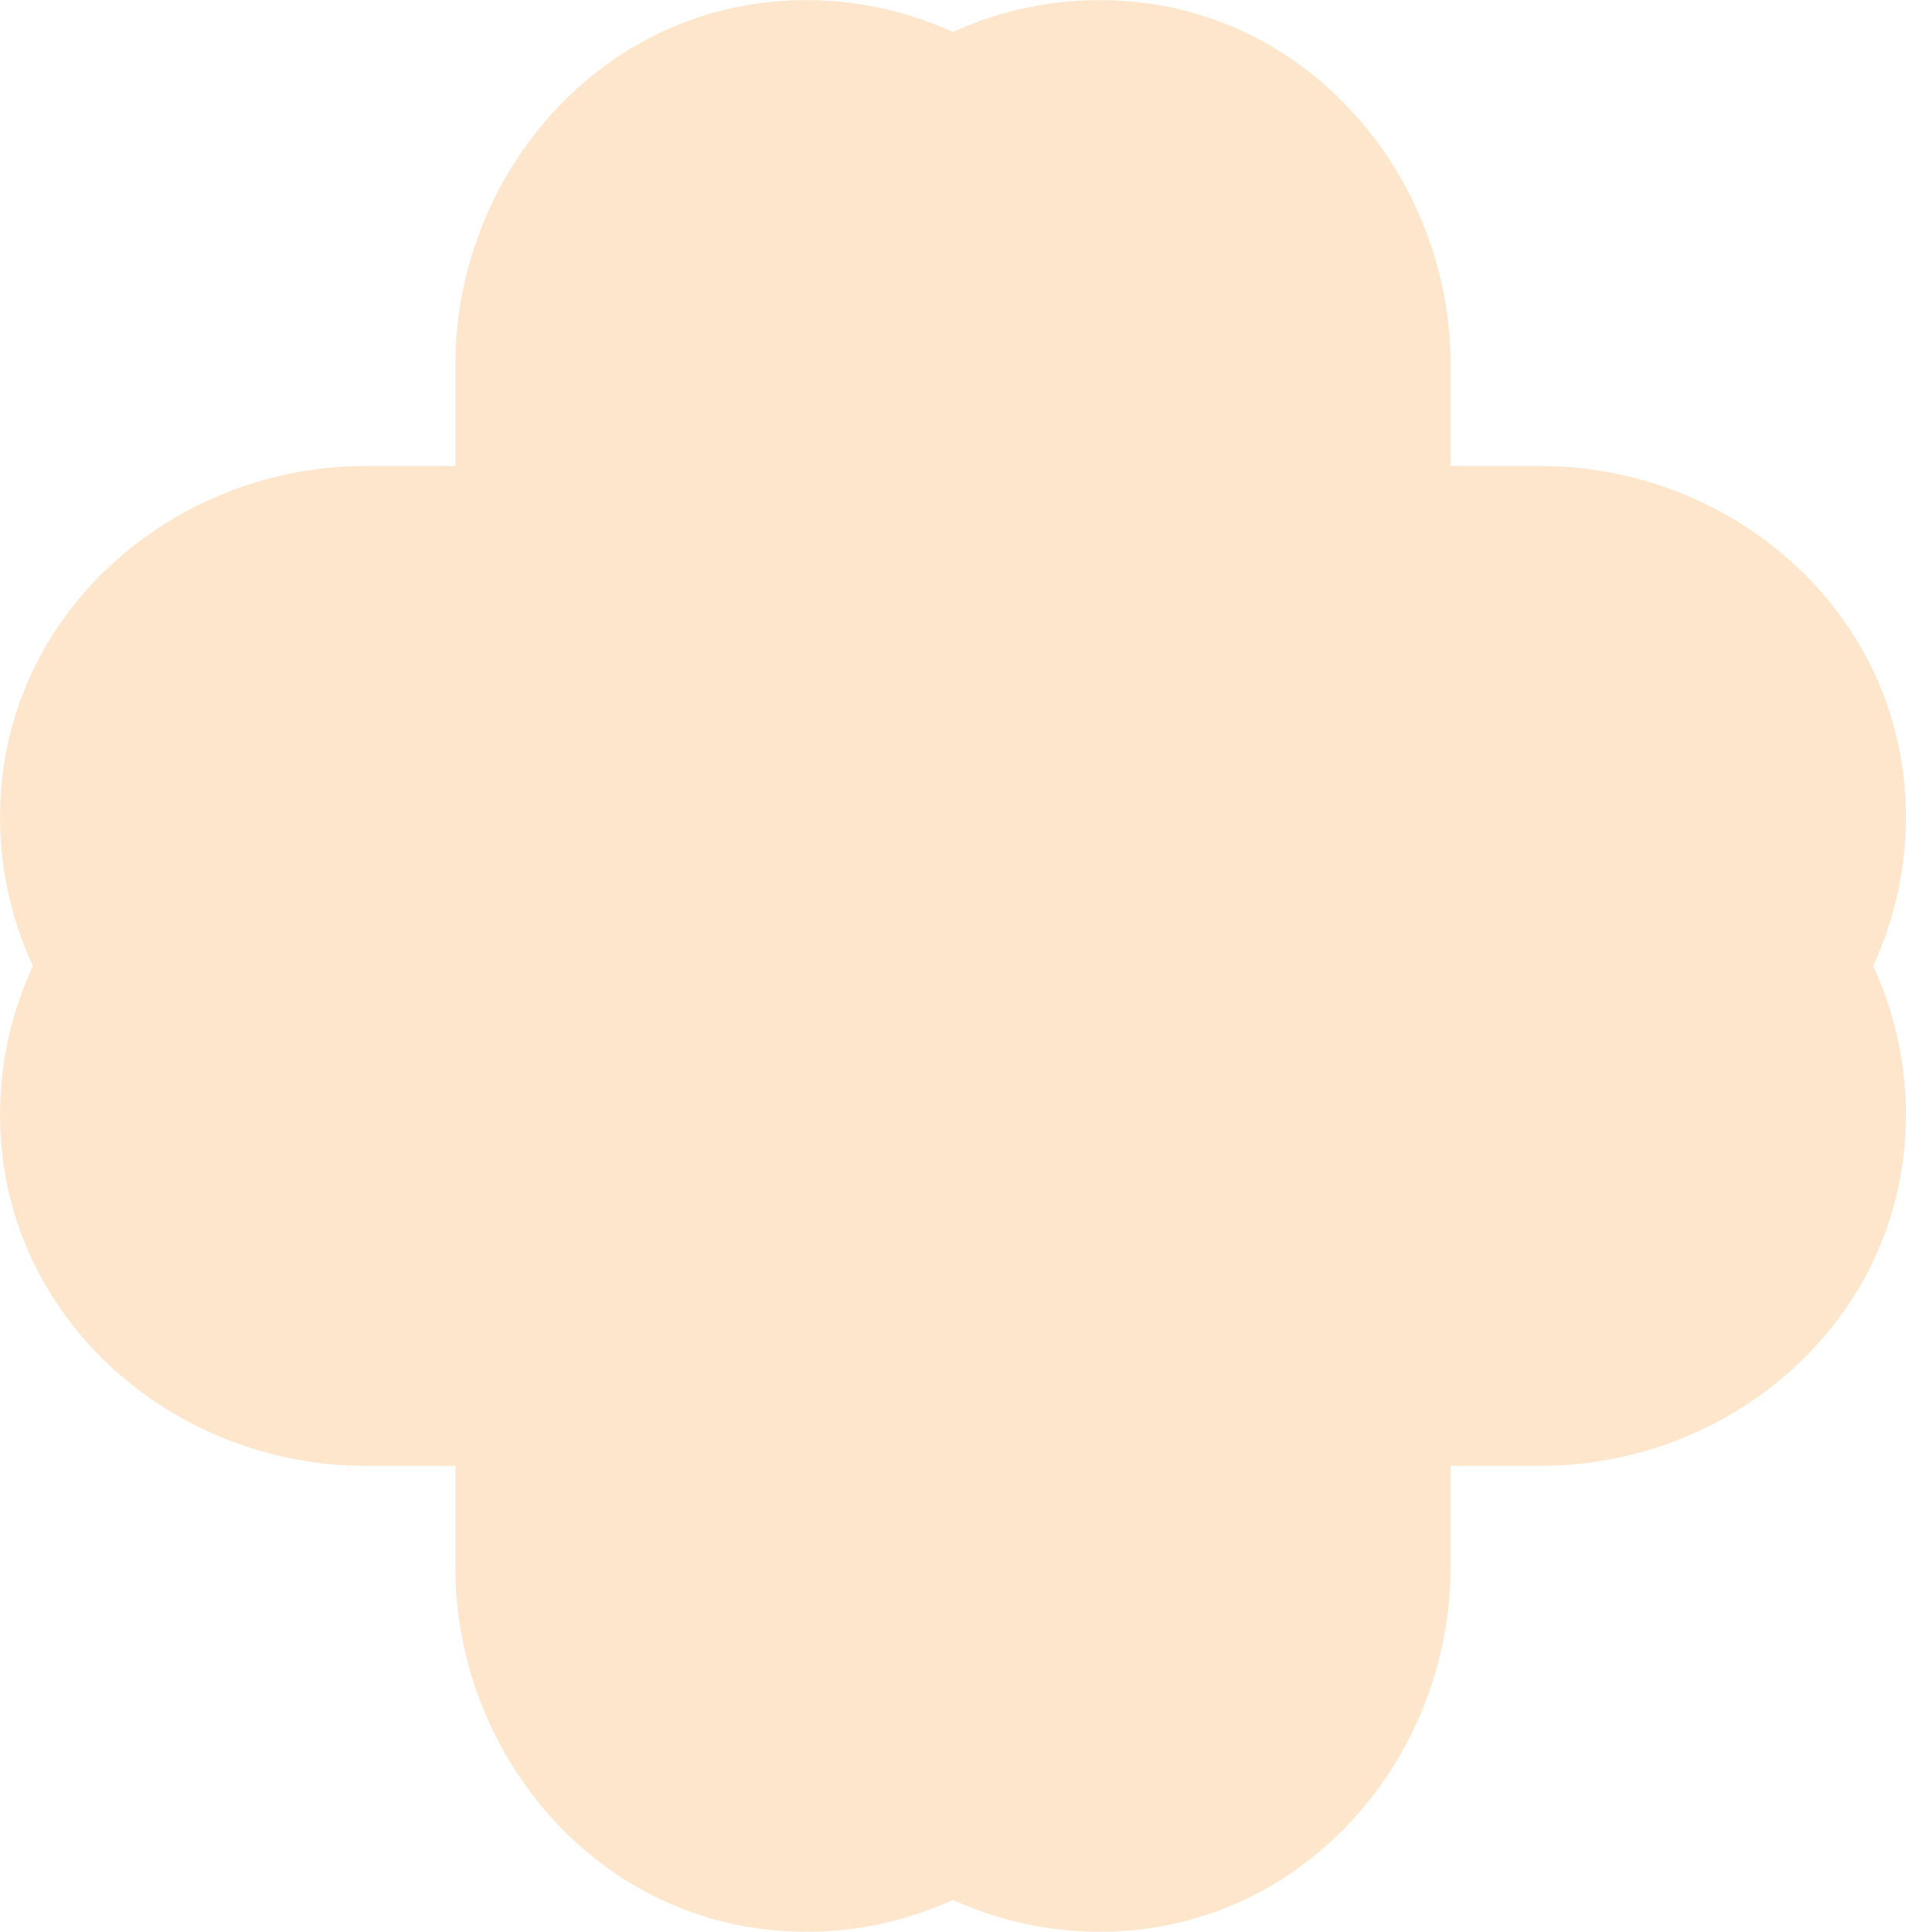
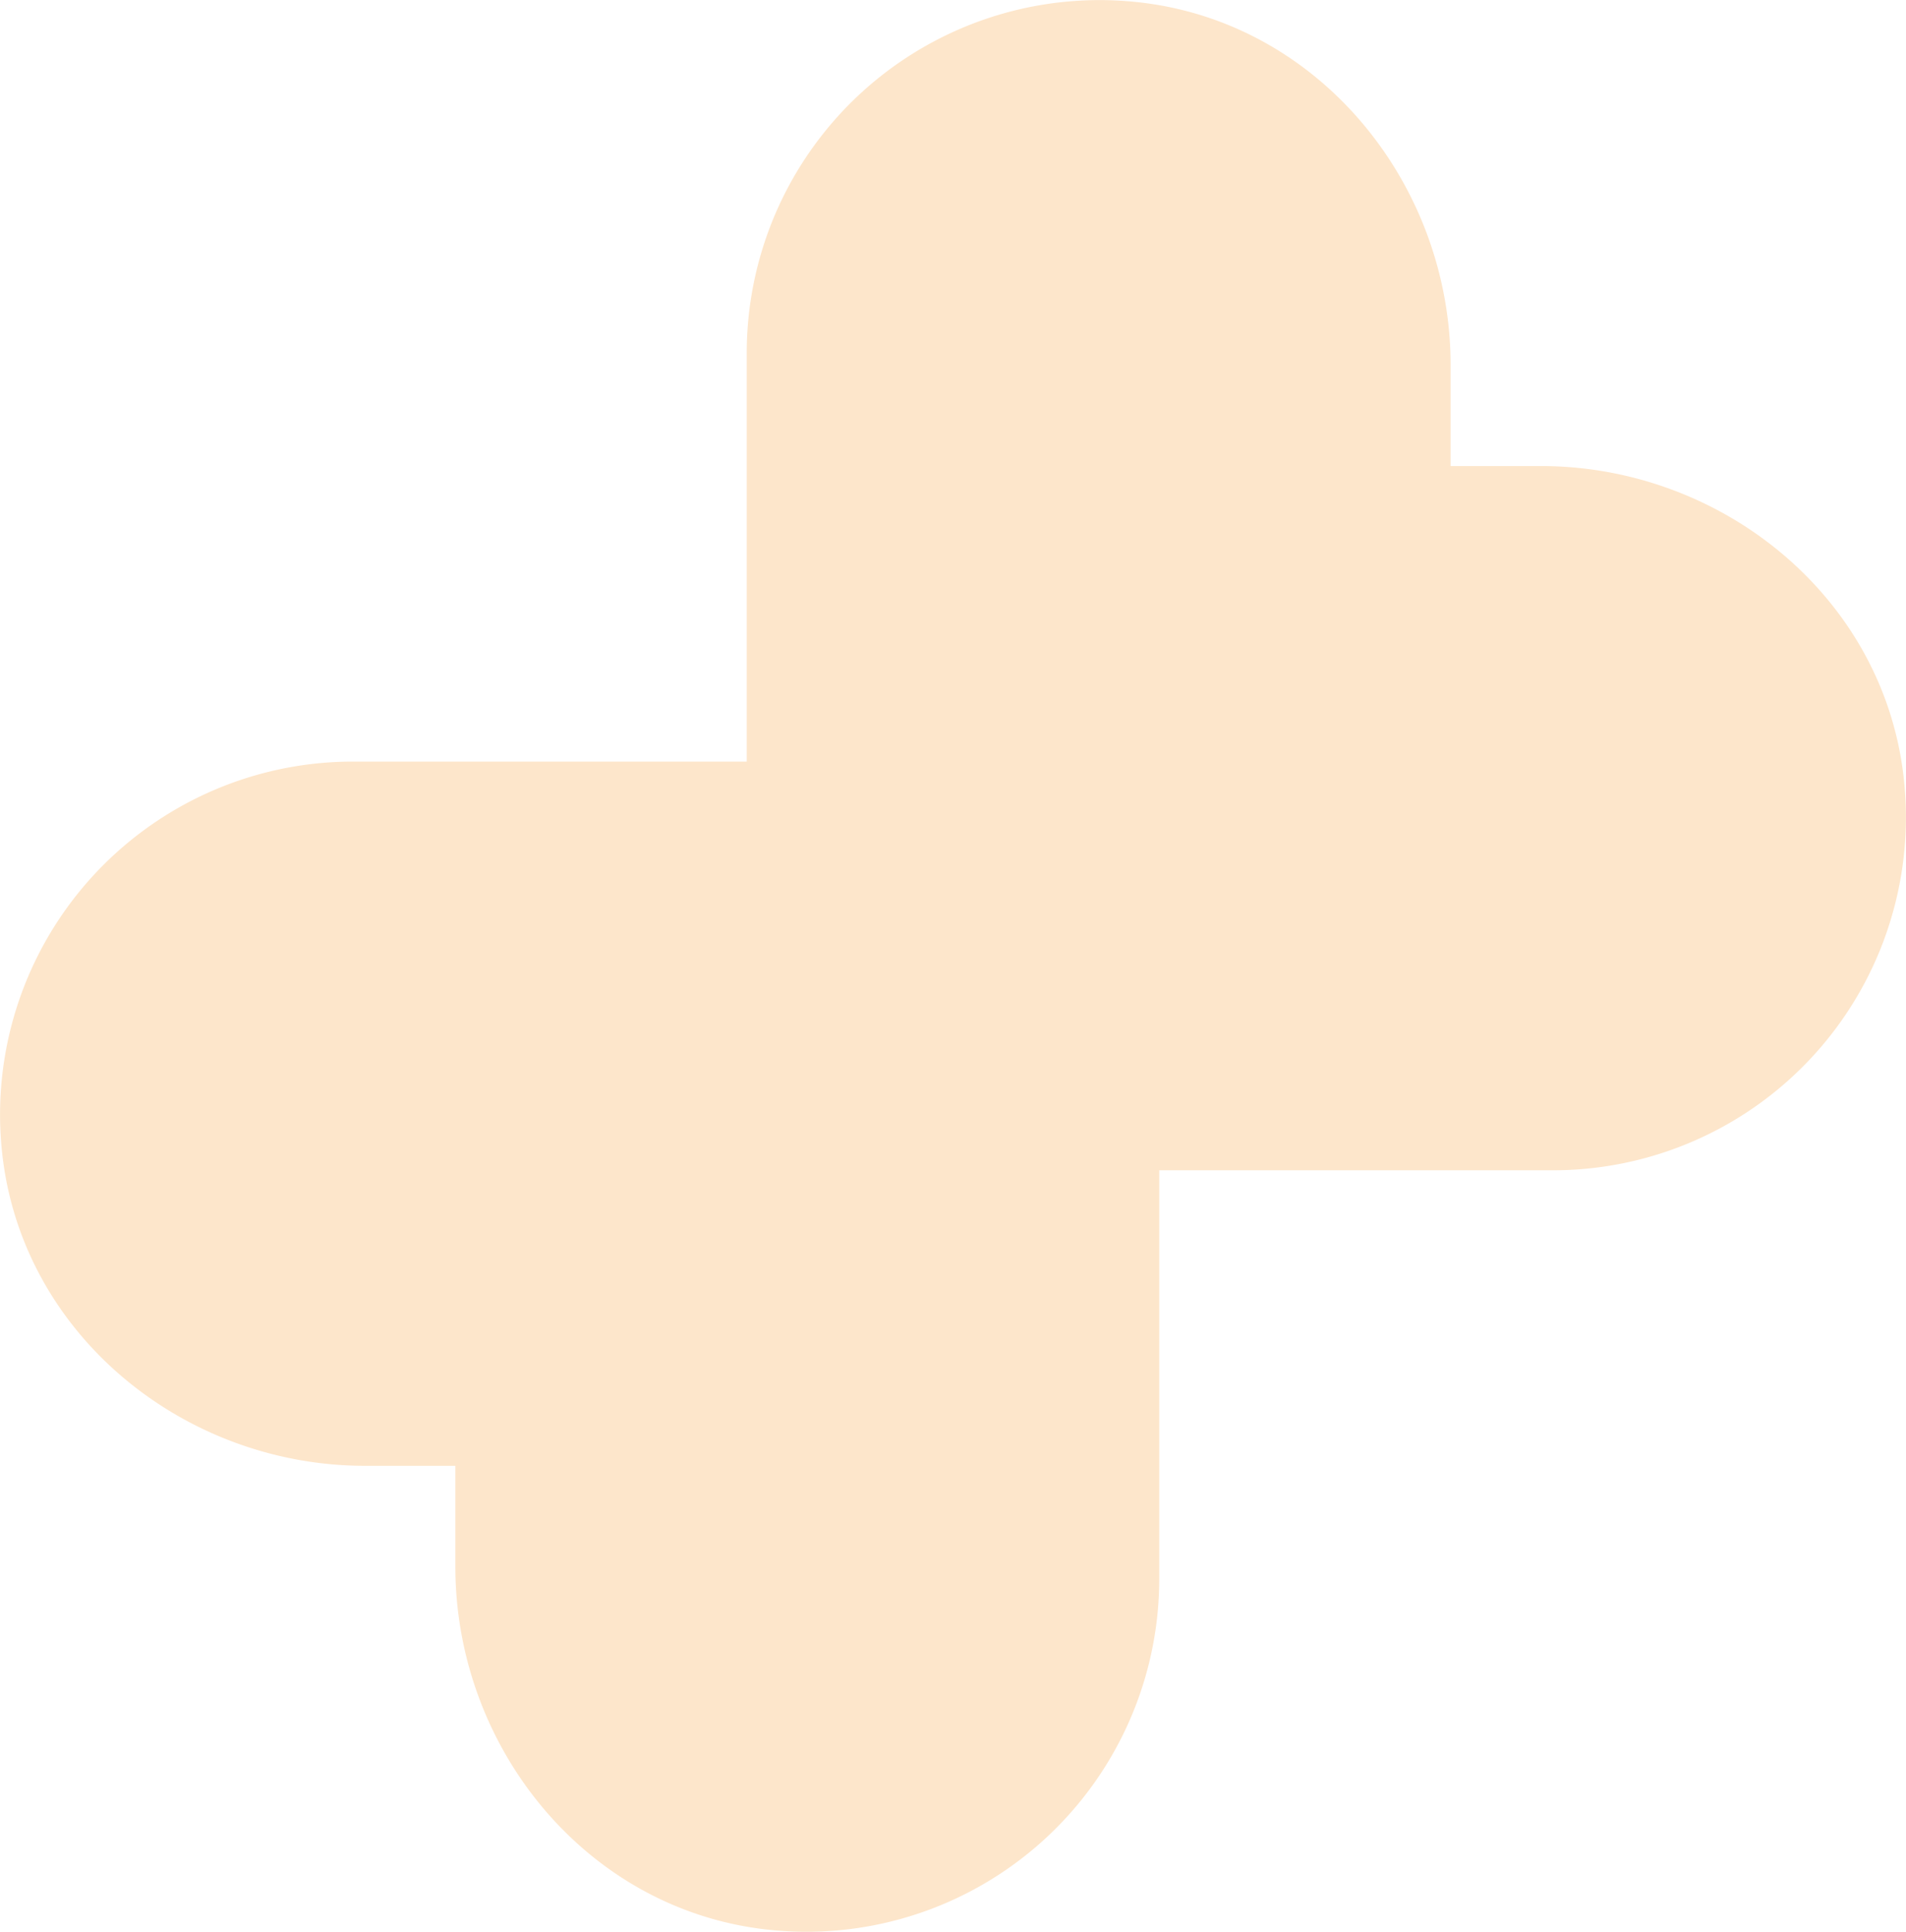
<svg xmlns="http://www.w3.org/2000/svg" width="80.711" height="81.77" viewBox="0 0 80.711 81.77">
  <g id="mg-symbole-orange" transform="translate(-1515 -2411)">
    <g id="Groupe_16" data-name="Groupe 16" transform="translate(1515 2411)">
      <path id="Tracé_2554" data-name="Tracé 2554" d="M1192.229,366.59h-3.82v-4.263c0-7.566-5.4-14.337-12.9-15.33a14.941,14.941,0,0,0-16.907,14.771v17.905a16.725,16.725,0,0,0,16.725,16.725h17.461a14.942,14.942,0,0,0,14.771-16.907C1206.566,371.989,1199.795,366.59,1192.229,366.59Z" transform="translate(-1126.981 -346.863)" fill="#fde6cb" style="mix-blend-mode: multiply;isolation: isolate" />
-       <path id="Tracé_2555" data-name="Tracé 2555" d="M1118.435,366.59h3.82v-4.263c0-7.566,5.4-14.337,12.9-15.33a14.941,14.941,0,0,1,16.907,14.771v17.905a16.725,16.725,0,0,1-16.725,16.725h-17.461a14.942,14.942,0,0,1-14.771-16.907C1104.1,371.989,1110.87,366.59,1118.435,366.59Z" transform="translate(-1102.973 -346.863)" fill="#fde6cb" style="mix-blend-mode: multiply;isolation: isolate" />
-       <path id="Tracé_2556" data-name="Tracé 2556" d="M1192.229,433.383h-3.82v4.263c0,7.566-5.4,14.337-12.9,15.33a14.941,14.941,0,0,1-16.907-14.771V420.3a16.725,16.725,0,0,1,16.725-16.725h17.461a14.942,14.942,0,0,1,14.771,16.907C1206.566,427.984,1199.795,433.383,1192.229,433.383Z" transform="translate(-1126.981 -371.339)" fill="#fde6cb" style="mix-blend-mode: multiply;isolation: isolate" />
      <path id="Tracé_2557" data-name="Tracé 2557" d="M1118.435,433.383h3.82v4.263c0,7.566,5.4,14.337,12.9,15.33a14.941,14.941,0,0,0,16.907-14.771V420.3a16.725,16.725,0,0,0-16.725-16.725h-17.461a14.942,14.942,0,0,0-14.771,16.907C1104.1,427.984,1110.87,433.383,1118.435,433.383Z" transform="translate(-1102.973 -371.339)" fill="#fde6cb" style="mix-blend-mode: multiply;isolation: isolate" />
    </g>
  </g>
</svg>